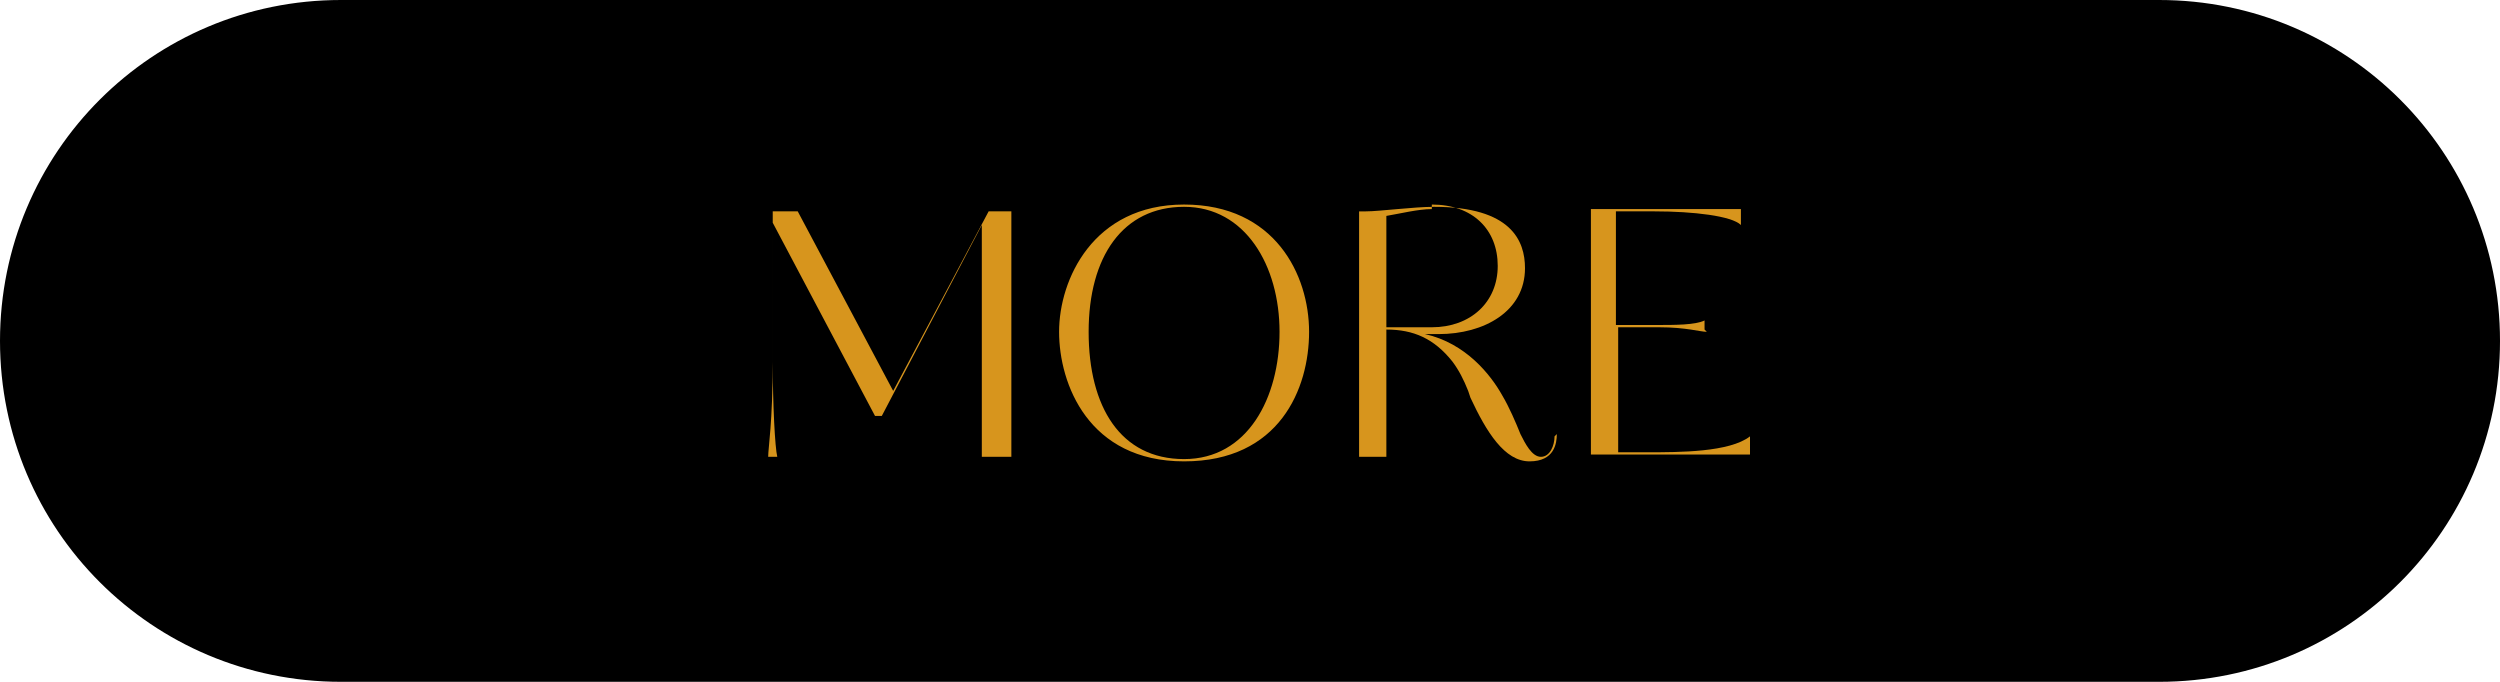
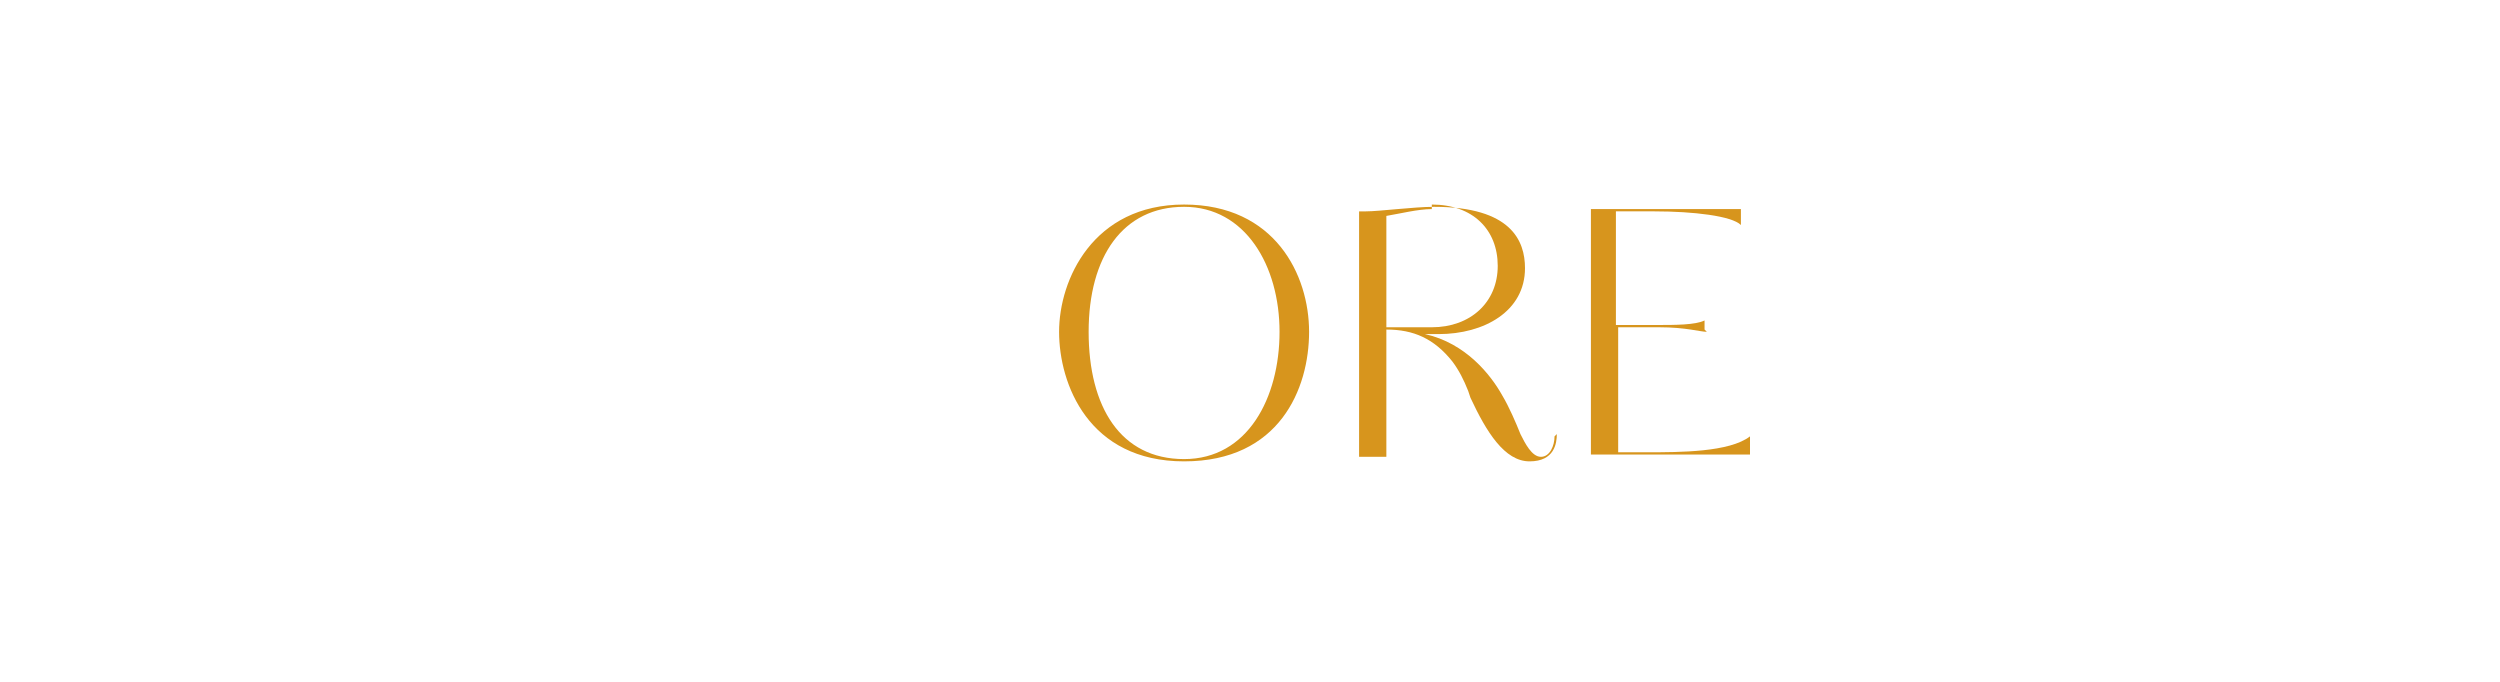
<svg xmlns="http://www.w3.org/2000/svg" id="_レイヤー_2" version="1.1" viewBox="0 0 110 30">
  <defs>
    <style>
      .st0 {
        isolation: isolate;
      }

      .st1 {
        fill: #d7951d;
      }
    </style>
  </defs>
-   <path d="M15,0h80c8.3,0,15,6.7,15,15h0c0,8.3-6.7,15-15,15H15C6.7,30,0,23.3,0,15h0C0,6.7,6.7,0,15,0Z" />
  <g class="st0">
    <g class="st0">
-       <path class="st1" d="M43.2,20.1v-10.2l-4.4,8.4h-.3l-4.5-8.5v6.1c0,1.9.1,3.8.2,4.2h-.4c0-.4.2-1.5.2-4.2v-6.6h1.1l4.2,7.9,4.2-7.9h1v10.8h-1.2Z" />
      <path class="st1" d="M52.1,20.3c-4.2,0-5.5-3.4-5.5-5.7s1.5-5.6,5.5-5.6,5.5,3.1,5.5,5.6-1.3,5.7-5.5,5.7ZM52.1,9.1c-2.7,0-4.2,2.2-4.2,5.5s1.4,5.6,4.2,5.6,4.2-2.7,4.2-5.6-1.5-5.5-4.2-5.5Z" />
      <path class="st1" d="M68.5,19.1h0c0,.4-.1,1.2-1.2,1.2s-1.9-1.3-2.6-2.8h0s-.1-.3-.1-.3c-.2-.5-.4-.9-.7-1.3-.8-1-1.7-1.4-2.9-1.4v5.6h-1.2v-10.8h.3c.6,0,2.1-.2,3-.2,3.4,0,4,1.5,4,2.7,0,1.9-1.8,2.9-3.8,2.9h-.6s0,0,0,0c1.8.4,2.9,1.8,3.4,2.7.3.5.6,1.2.8,1.7.2.4.5,1,.9,1s.6-.5.6-.9ZM63,9.2c-.6,0-1.4.2-2,.3v4.9c.2,0,.5,0,.8,0,.4,0,.8,0,1.2,0,1.7,0,2.9-1.1,2.9-2.7s-1.1-2.7-2.9-2.7Z" />
      <path class="st1" d="M75.1,14.6c-.3,0-.9-.2-2.1-.2h-1.8v5.5h1.3c1.4,0,3.6,0,4.5-.7v.8h-7v-10.8h6.6v.7c-.4-.4-2.1-.6-3.8-.6h-1.7v5h1.8c.8,0,1.7,0,2.1-.2v.4Z" />
    </g>
  </g>
</svg>